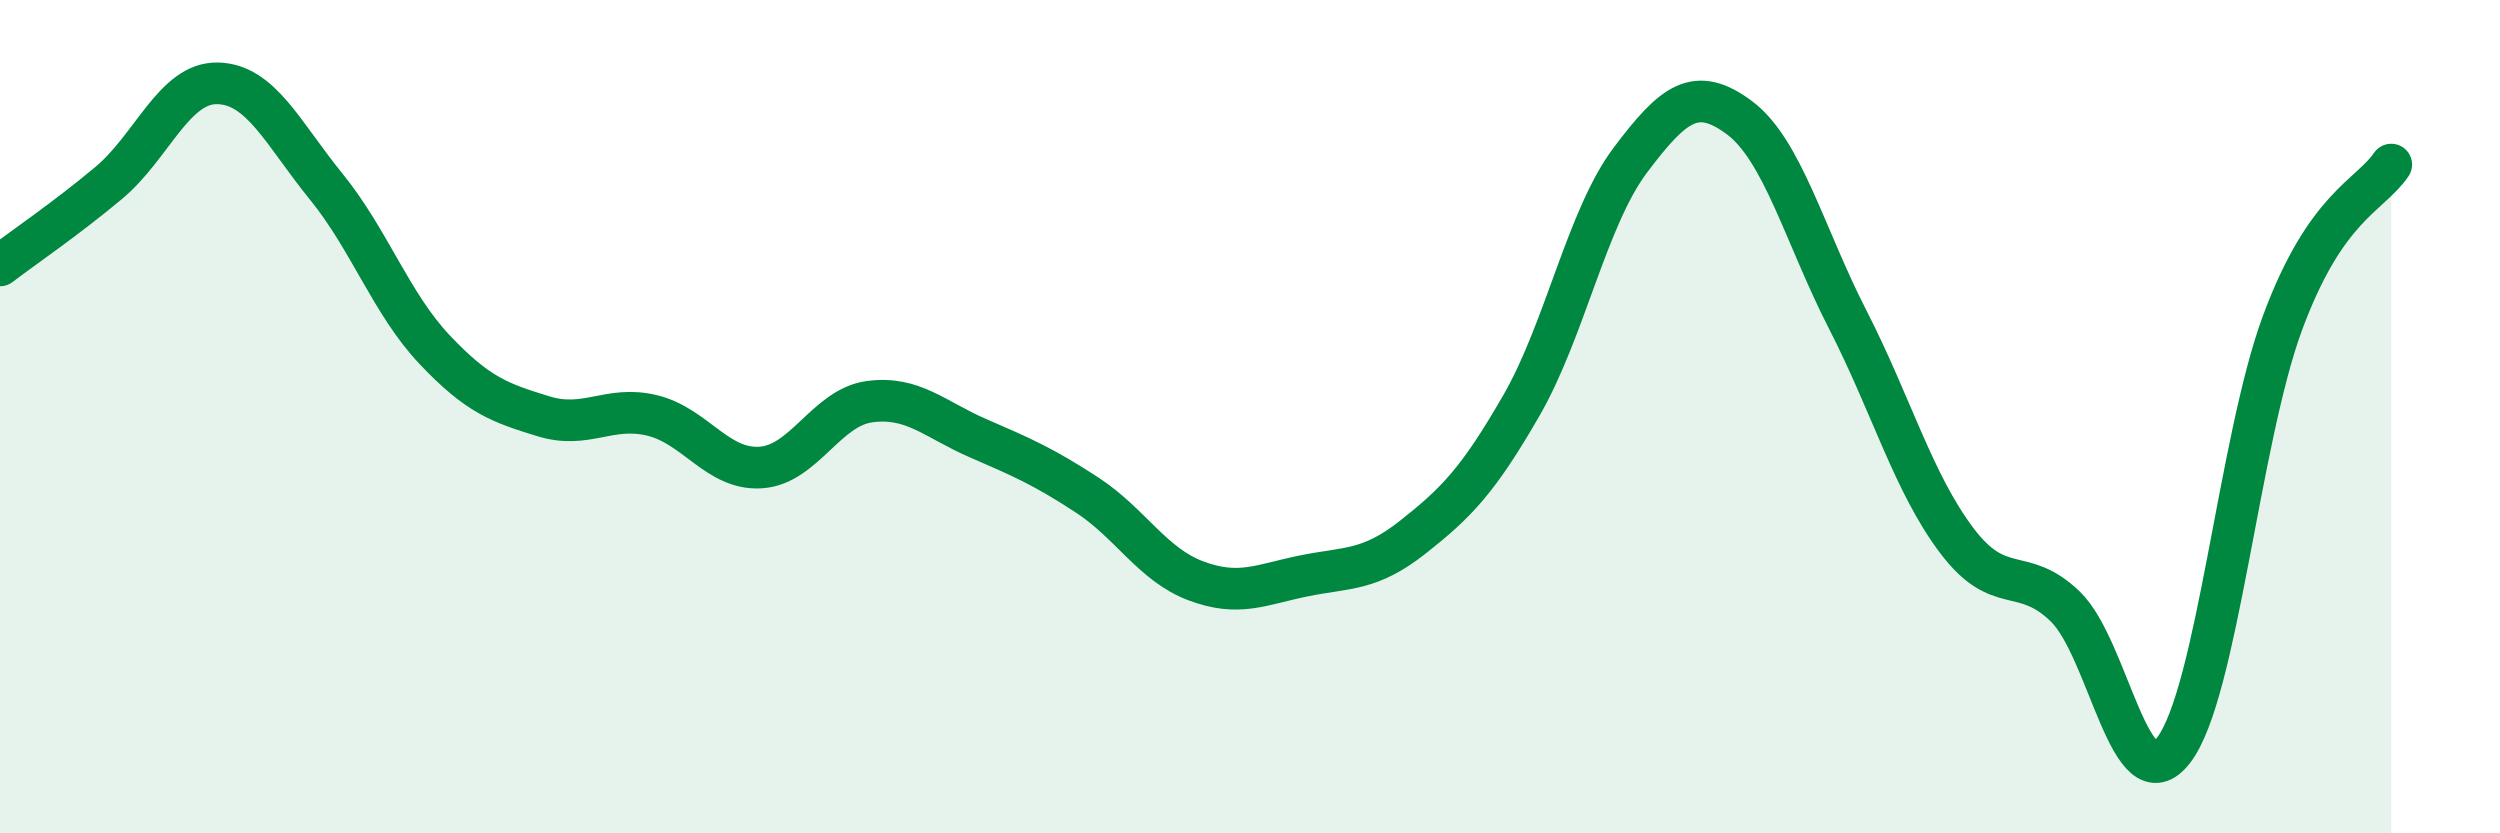
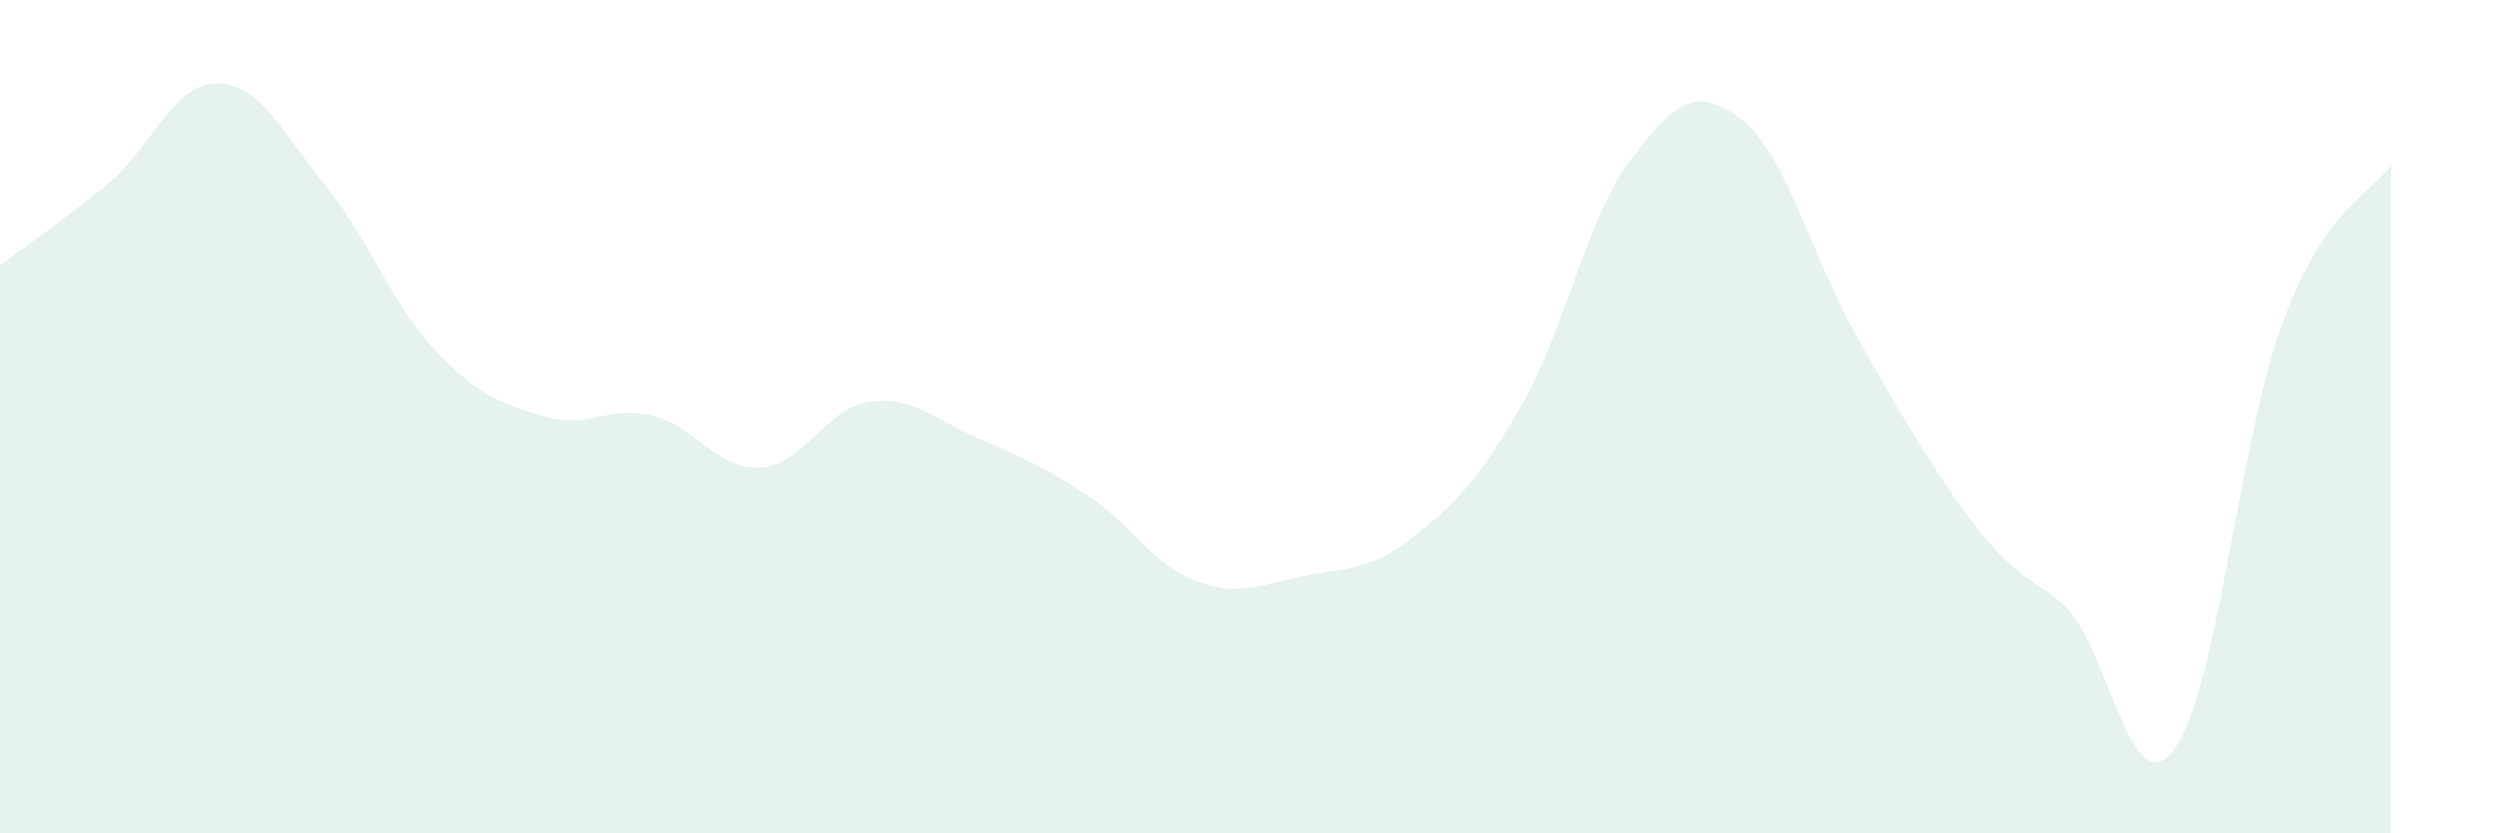
<svg xmlns="http://www.w3.org/2000/svg" width="60" height="20" viewBox="0 0 60 20">
-   <path d="M 0,6.37 C 0.52,5.97 1.57,5.26 2.61,4.39 C 3.65,3.52 4.18,1.98 5.22,2 C 6.26,2.02 6.79,3.2 7.83,4.48 C 8.87,5.76 9.39,7.29 10.43,8.39 C 11.47,9.49 12,9.67 13.04,9.99 C 14.08,10.31 14.61,9.72 15.65,9.97 C 16.69,10.22 17.22,11.29 18.26,11.22 C 19.3,11.15 19.83,9.78 20.87,9.64 C 21.91,9.5 22.44,10.07 23.48,10.52 C 24.52,10.97 25.05,11.2 26.09,11.88 C 27.13,12.56 27.66,13.55 28.7,13.94 C 29.74,14.33 30.26,14.03 31.3,13.82 C 32.34,13.61 32.87,13.71 33.91,12.89 C 34.95,12.07 35.48,11.53 36.52,9.72 C 37.56,7.91 38.09,5.22 39.13,3.84 C 40.17,2.46 40.7,2.05 41.74,2.82 C 42.78,3.59 43.31,5.65 44.35,7.68 C 45.39,9.71 45.92,11.59 46.96,12.97 C 48,14.35 48.53,13.55 49.57,14.56 C 50.61,15.57 51.13,19.36 52.17,18 C 53.21,16.64 53.74,10.56 54.78,7.75 C 55.82,4.94 56.87,4.71 57.39,3.95L57.39 20L0 20Z" fill="#008740" opacity="0.1" stroke-linecap="round" stroke-linejoin="round" />
-   <path d="M 0,6.37 C 0.52,5.97 1.57,5.26 2.61,4.39 C 3.65,3.52 4.18,1.98 5.22,2 C 6.26,2.02 6.79,3.2 7.83,4.48 C 8.87,5.76 9.39,7.29 10.43,8.39 C 11.47,9.49 12,9.67 13.04,9.99 C 14.08,10.31 14.61,9.72 15.65,9.97 C 16.69,10.22 17.22,11.29 18.26,11.22 C 19.3,11.15 19.83,9.78 20.87,9.64 C 21.91,9.5 22.44,10.07 23.48,10.52 C 24.52,10.97 25.05,11.2 26.09,11.88 C 27.13,12.56 27.66,13.55 28.7,13.94 C 29.74,14.33 30.26,14.03 31.3,13.82 C 32.34,13.61 32.87,13.71 33.91,12.89 C 34.95,12.07 35.48,11.53 36.52,9.72 C 37.56,7.91 38.09,5.22 39.13,3.84 C 40.17,2.46 40.7,2.05 41.74,2.82 C 42.78,3.59 43.31,5.65 44.35,7.68 C 45.39,9.71 45.92,11.59 46.96,12.97 C 48,14.35 48.53,13.55 49.57,14.56 C 50.61,15.57 51.13,19.36 52.17,18 C 53.21,16.64 53.74,10.56 54.78,7.75 C 55.82,4.94 56.87,4.71 57.39,3.95" stroke="#008740" stroke-width="1" fill="none" stroke-linecap="round" stroke-linejoin="round" />
+   <path d="M 0,6.37 C 0.52,5.97 1.57,5.26 2.61,4.39 C 3.65,3.52 4.18,1.98 5.22,2 C 6.26,2.02 6.79,3.2 7.83,4.48 C 8.87,5.76 9.39,7.29 10.43,8.39 C 11.47,9.49 12,9.67 13.04,9.99 C 14.08,10.31 14.61,9.72 15.65,9.97 C 16.69,10.22 17.22,11.29 18.26,11.22 C 19.3,11.15 19.83,9.78 20.87,9.64 C 21.91,9.5 22.44,10.07 23.48,10.52 C 24.52,10.97 25.05,11.2 26.09,11.88 C 27.13,12.56 27.66,13.55 28.7,13.94 C 29.74,14.33 30.26,14.03 31.3,13.82 C 32.34,13.61 32.87,13.71 33.91,12.89 C 34.95,12.07 35.48,11.53 36.52,9.72 C 37.56,7.91 38.09,5.22 39.13,3.84 C 40.17,2.46 40.7,2.05 41.74,2.82 C 42.78,3.59 43.31,5.65 44.35,7.68 C 48,14.35 48.53,13.55 49.57,14.56 C 50.61,15.57 51.13,19.36 52.17,18 C 53.21,16.64 53.74,10.56 54.78,7.75 C 55.82,4.94 56.87,4.71 57.39,3.95L57.39 20L0 20Z" fill="#008740" opacity="0.1" stroke-linecap="round" stroke-linejoin="round" />
</svg>